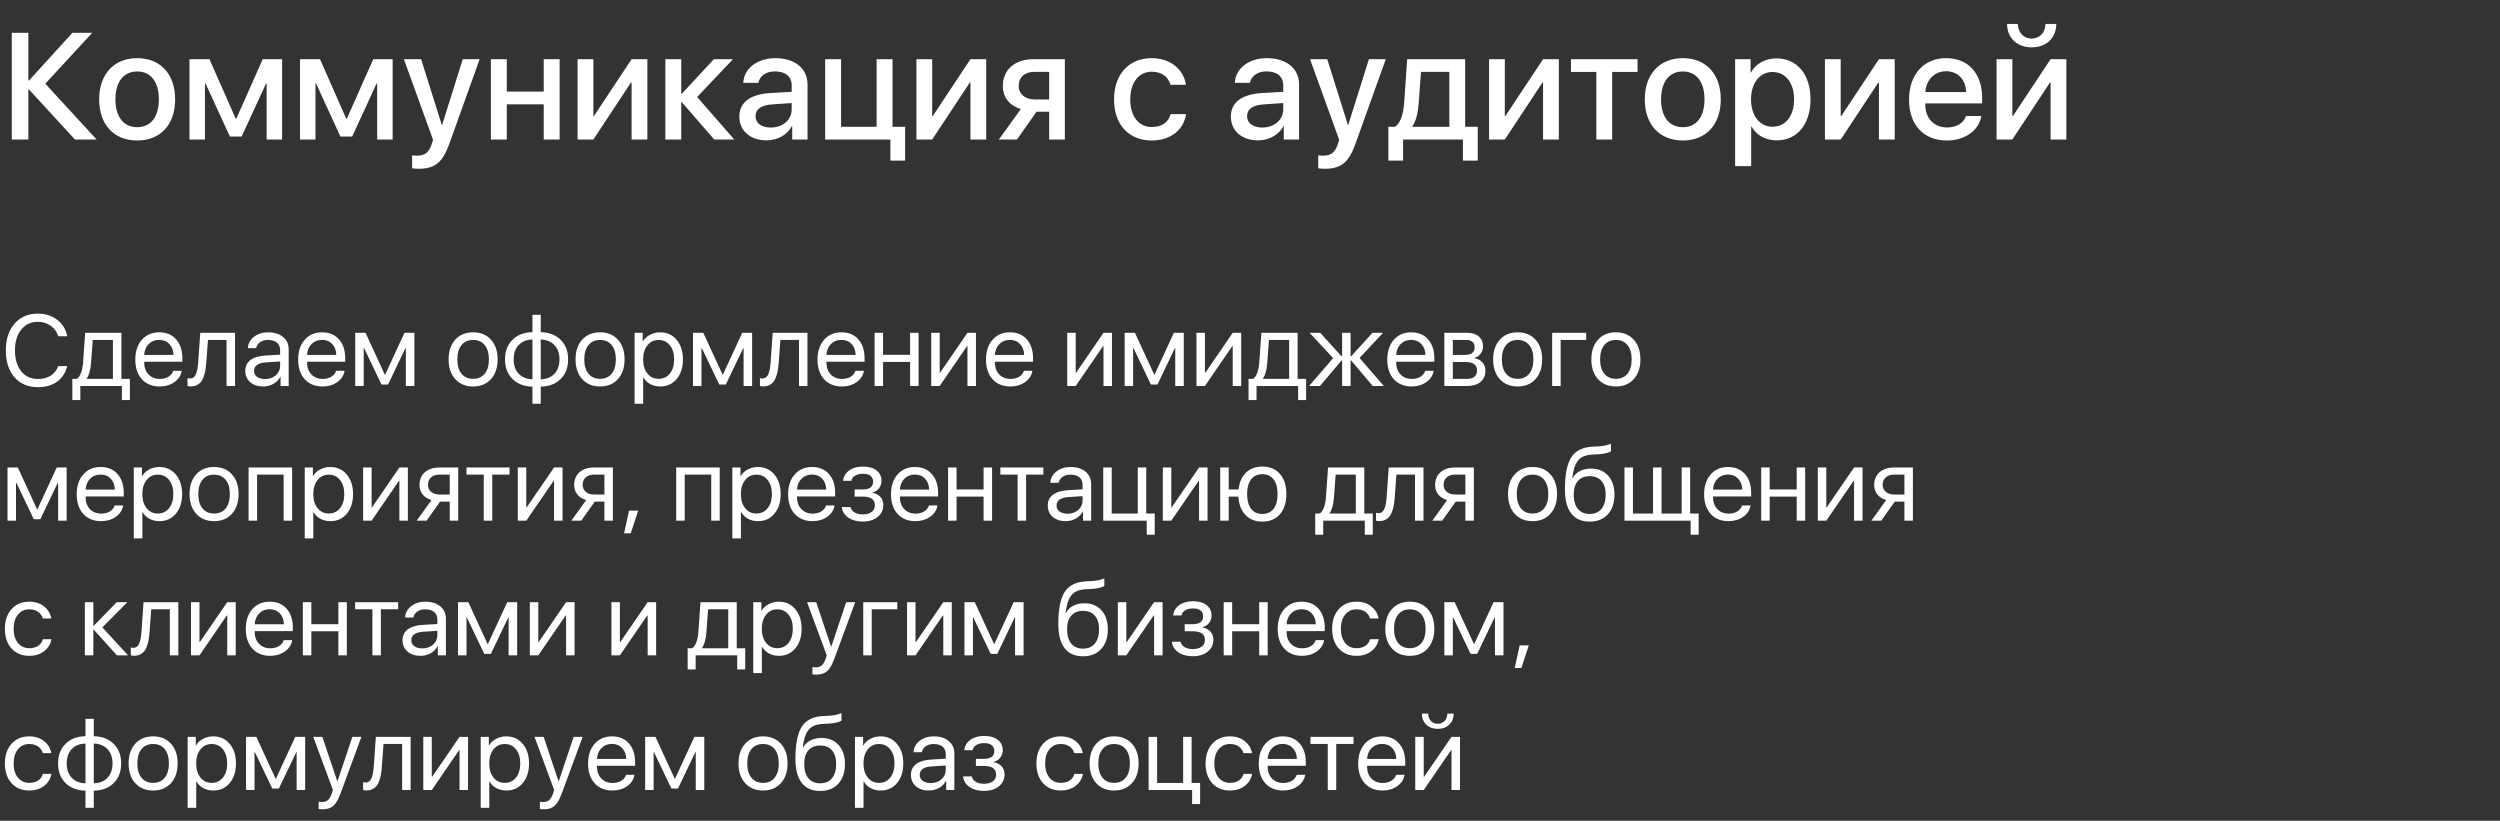
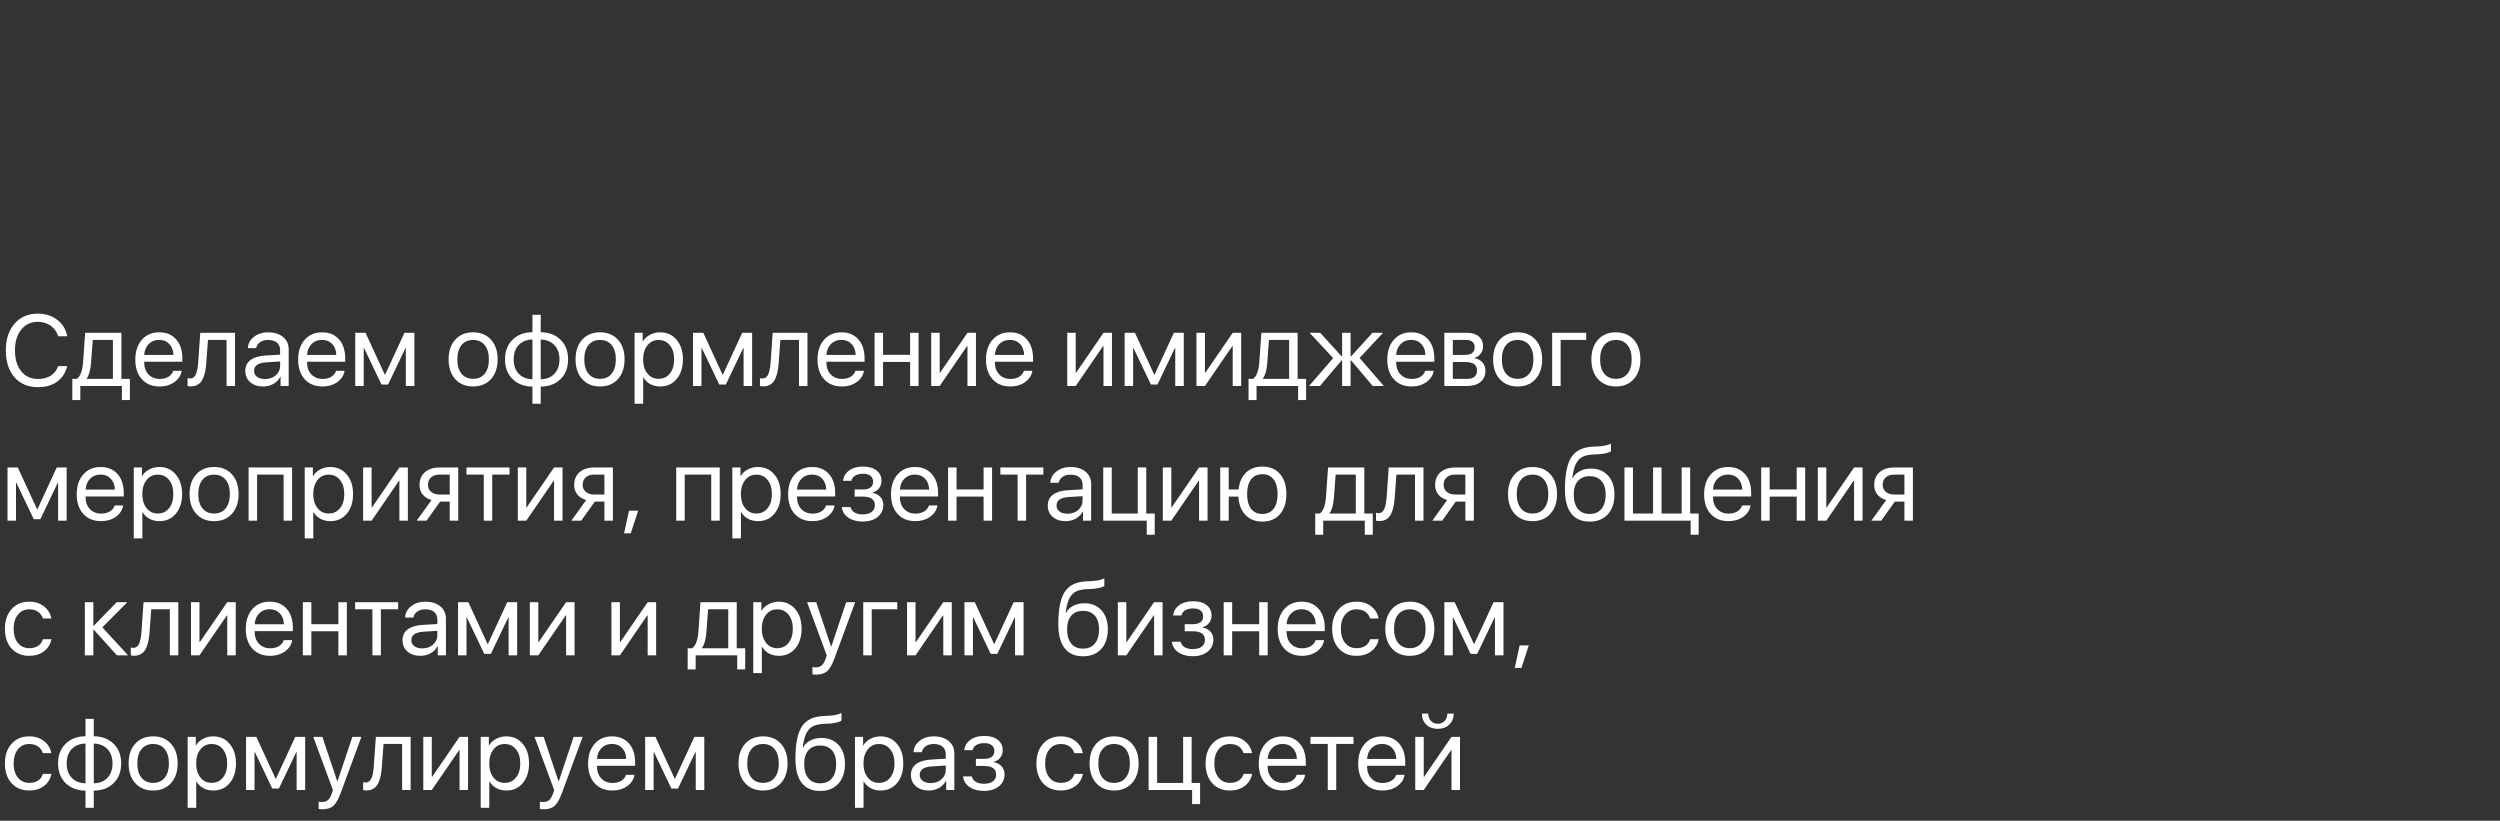
<svg xmlns="http://www.w3.org/2000/svg" width="594" height="195" viewBox="0 0 594 195" fill="none">
  <rect x="0" y="0" width="594" height="195" fill="#333333" stroke="none" />
-   <path d="M10.763 19.882L21.925 7.788H17.214L6.878 19.144H6.737V7.788H2.8V33.153H6.737V21.253H6.878L17.811 33.153H22.962L10.763 19.882ZM32.595 33.382C38.114 33.382 41.612 29.62 41.612 23.608C41.612 17.597 38.097 13.817 32.595 13.817C27.093 13.817 23.56 17.614 23.56 23.608C23.56 29.62 27.075 33.382 32.595 33.382ZM32.595 30.218C29.36 30.218 27.427 27.774 27.427 23.608C27.427 19.46 29.36 16.981 32.595 16.981C35.829 16.981 37.745 19.442 37.745 23.608C37.745 27.774 35.829 30.218 32.595 30.218ZM48.696 33.153V19.847H48.837L54.62 32.433H57.415L63.216 19.847H63.356V33.153H67.03V14.063H62.425L56.149 28.196H56.009L49.769 14.063H45.023V33.153H48.696ZM74.958 33.153V19.847H75.099L80.882 32.433H83.677L89.478 19.847H89.618V33.153H93.292V14.063H88.686L82.411 28.196H82.27L76.03 14.063H71.284V33.153H74.958ZM99.462 40.097C103.364 40.097 105.175 38.62 106.81 34.032L113.964 14.063H109.956L105.052 29.673H104.964L100.06 14.063H95.964L102.89 33.206L102.591 34.19C101.94 36.212 100.938 36.985 99.128 36.985C98.794 36.985 98.196 36.968 97.915 36.898V39.991C98.214 40.044 99.145 40.097 99.462 40.097ZM129.187 33.153H132.966V14.063H129.187V21.763H120.415V14.063H116.636V33.153H120.415V24.786H129.187V33.153ZM140.981 33.153L149.929 19.601H150.069V33.153H153.813V14.063H150.069L141.122 27.564H140.981V14.063H137.237V33.153H140.981ZM165.644 23.046L174.151 14.063H169.616L162.005 22.273H161.864V14.063H158.085V33.153H161.864V24.276H162.005L169.704 33.153H174.468L165.644 23.046ZM183.134 30.306C180.937 30.306 179.513 29.251 179.513 27.616C179.513 25.929 180.866 24.962 183.468 24.804L188.108 24.487V25.981C188.108 28.495 185.964 30.306 183.134 30.306ZM182.114 33.347C184.716 33.347 187.089 32.046 188.144 29.972H188.231V33.153H191.87V20.058C191.87 16.278 188.864 13.817 184.206 13.817C179.917 13.817 176.718 16.314 176.612 19.689H180.181C180.515 18.036 182.026 16.964 184.101 16.964C186.649 16.964 188.108 18.159 188.108 20.339V21.815L182.958 22.114C178.247 22.413 175.663 24.347 175.663 27.686C175.663 31.097 178.3 33.347 182.114 33.347ZM215.056 38.163V30.13H212.067V14.063H208.288V30.13H199.833V14.063H196.054V33.153H211.558V38.163H215.056ZM221.489 33.153L230.437 19.601H230.577V33.153H234.321V14.063H230.577L221.63 27.564H221.489V14.063H217.745V33.153H221.489ZM245.782 23.626C243.515 23.626 242.038 22.308 242.038 20.444C242.038 18.335 243.497 17.069 245.782 17.069H249.28V23.626H245.782ZM249.28 33.153H253.007V14.063H245.606C241.142 14.063 238.276 16.507 238.276 20.48C238.276 23.151 239.894 25.12 242.548 25.911L237.327 33.153H241.634L246.274 26.544H249.28V33.153ZM281.782 20.145C281.272 16.665 278.284 13.817 273.626 13.817C268.229 13.817 264.696 17.667 264.696 23.608C264.696 29.655 268.247 33.382 273.661 33.382C278.091 33.382 281.237 30.886 281.817 27.124H278.144C277.581 29.093 276.017 30.183 273.679 30.183C270.62 30.183 268.546 27.722 268.546 23.608C268.546 19.601 270.585 17.034 273.661 17.034C276.104 17.034 277.634 18.352 278.108 20.145H281.782ZM299.923 30.306C297.726 30.306 296.302 29.251 296.302 27.616C296.302 25.929 297.655 24.962 300.257 24.804L304.897 24.487V25.981C304.897 28.495 302.753 30.306 299.923 30.306ZM298.903 33.347C301.505 33.347 303.878 32.046 304.933 29.972H305.021V33.153H308.659V20.058C308.659 16.278 305.653 13.817 300.995 13.817C296.706 13.817 293.507 16.314 293.401 19.689H296.97C297.304 18.036 298.815 16.964 300.89 16.964C303.438 16.964 304.897 18.159 304.897 20.339V21.815L299.747 22.114C295.036 22.413 292.452 24.347 292.452 27.686C292.452 31.097 295.089 33.347 298.903 33.347ZM314.759 40.097C318.661 40.097 320.472 38.62 322.106 34.032L329.261 14.063H325.253L320.349 29.673H320.261L315.356 14.063H311.261L318.187 33.206L317.888 34.19C317.237 36.212 316.235 36.985 314.425 36.985C314.091 36.985 313.493 36.968 313.212 36.898V39.991C313.511 40.044 314.442 40.097 314.759 40.097ZM344.36 30.13H335.571V29.989C336.468 28.759 336.925 26.773 337.083 24.505L337.628 17.069H344.36V30.13ZM333.374 38.163V33.153H347.595V38.163H351.11V30.13H348.122V14.063H334.341L333.638 24.347C333.462 26.913 332.829 29.251 331.423 30.13H329.876V38.163H333.374ZM357.544 33.153L366.491 19.601H366.632V33.153H370.376V14.063H366.632L357.685 27.564H357.544V14.063H353.8V33.153H357.544ZM389.079 14.063H373.259V17.087H379.288V33.153H383.05V17.087H389.079V14.063ZM399.837 33.382C405.356 33.382 408.854 29.62 408.854 23.608C408.854 17.597 405.339 13.817 399.837 13.817C394.335 13.817 390.802 17.614 390.802 23.608C390.802 29.62 394.317 33.382 399.837 33.382ZM399.837 30.218C396.603 30.218 394.669 27.774 394.669 23.608C394.669 19.46 396.603 16.981 399.837 16.981C403.071 16.981 404.987 19.442 404.987 23.608C404.987 27.774 403.071 30.218 399.837 30.218ZM422.108 13.87C419.454 13.87 417.099 15.171 416.026 17.227H415.938V14.063H412.265V39.481H416.079V30.024H416.149C417.292 32.134 419.454 33.347 422.196 33.347C426.995 33.347 430.177 29.515 430.177 23.608C430.177 17.685 426.978 13.87 422.108 13.87ZM421.142 30.112C418.101 30.112 416.062 27.511 416.044 23.608C416.062 19.724 418.118 17.105 421.142 17.105C424.235 17.105 426.274 19.671 426.274 23.608C426.274 27.564 424.235 30.112 421.142 30.112ZM437.349 33.153L446.296 19.601H446.437V33.153H450.181V14.063H446.437L437.489 27.564H437.349V14.063H433.604V33.153H437.349ZM462.397 16.929C465.175 16.929 467.056 18.898 467.144 21.868H457.458C457.669 18.933 459.655 16.929 462.397 16.929ZM467.126 27.564C466.599 29.233 464.858 30.288 462.644 30.288C459.515 30.288 457.44 28.108 457.44 24.804V24.575H470.958V23.239C470.958 17.456 467.653 13.817 462.415 13.817C457.071 13.817 453.591 17.702 453.591 23.679C453.591 29.655 457.036 33.382 462.573 33.382C466.862 33.382 470.22 30.991 470.765 27.564H467.126ZM476.882 5.679C476.882 9.001 479.237 11.251 482.718 11.251C486.216 11.251 488.571 9.001 488.571 5.679H486.005C485.987 7.665 484.722 9.159 482.718 9.159C480.731 9.159 479.466 7.665 479.448 5.679H476.882ZM478.13 33.153L487.077 19.601H487.218V33.153H490.962V14.063H487.218L478.271 27.564H478.13V14.063H474.386V33.153H478.13Z" fill="white" />
  <path d="M9.005 91.99C6.669 91.99 4.813 91.205 3.438 89.635C2.071 88.057 1.388 85.928 1.388 83.248C1.388 80.592 2.079 78.475 3.462 76.897C4.845 75.311 6.692 74.518 9.005 74.518C10.802 74.518 12.333 75.01 13.599 75.994C14.872 76.971 15.665 78.272 15.977 79.897H13.821C13.517 78.85 12.927 78.018 12.052 77.4C11.177 76.775 10.161 76.463 9.005 76.463C7.356 76.463 6.036 77.08 5.044 78.314C4.052 79.549 3.556 81.193 3.556 83.248C3.556 85.326 4.048 86.978 5.032 88.205C6.017 89.432 7.345 90.045 9.017 90.045C10.212 90.045 11.227 89.779 12.063 89.248C12.899 88.717 13.485 87.967 13.821 86.998H15.977C15.563 88.607 14.755 89.842 13.552 90.701C12.349 91.561 10.833 91.99 9.005 91.99ZM26.829 90.022V80.764H22.036L21.638 86.166C21.505 87.939 21.157 89.193 20.595 89.928V90.022H26.829ZM19.083 95.049H17.185V90.022H18.239C18.677 89.732 19.02 89.24 19.27 88.545C19.52 87.842 19.677 87.033 19.739 86.119L20.231 79.076H28.845V90.022H30.86V95.049H28.962V91.709H19.083V95.049ZM37.81 80.752C36.817 80.752 35.993 81.08 35.337 81.736C34.688 82.393 34.329 83.256 34.259 84.326H41.208C41.185 83.256 40.86 82.393 40.235 81.736C39.618 81.08 38.81 80.752 37.81 80.752ZM41.161 88.1H43.177C43.005 89.186 42.427 90.08 41.442 90.783C40.458 91.478 39.29 91.826 37.938 91.826C36.165 91.826 34.755 91.252 33.708 90.103C32.669 88.955 32.149 87.4 32.149 85.439C32.149 83.478 32.669 81.908 33.708 80.728C34.747 79.549 36.126 78.959 37.845 78.959C39.532 78.959 40.868 79.518 41.852 80.635C42.837 81.744 43.329 83.252 43.329 85.158V85.955H34.259V86.072C34.259 87.275 34.599 88.236 35.278 88.955C35.958 89.674 36.86 90.033 37.985 90.033C38.774 90.033 39.454 89.861 40.024 89.518C40.602 89.166 40.981 88.693 41.161 88.1ZM49.013 86.166C48.958 86.893 48.88 87.533 48.778 88.088C48.677 88.643 48.532 89.162 48.345 89.647C48.165 90.131 47.938 90.529 47.665 90.842C47.399 91.147 47.067 91.385 46.669 91.557C46.27 91.728 45.813 91.814 45.298 91.814C45.009 91.814 44.763 91.772 44.56 91.686V89.834C44.747 89.897 44.958 89.928 45.192 89.928C45.786 89.928 46.227 89.607 46.517 88.967C46.813 88.318 47.005 87.369 47.091 86.119L47.583 79.076H55.845V91.709H53.829V80.764H49.411L49.013 86.166ZM62.981 90.057C64.013 90.057 64.864 89.76 65.536 89.166C66.216 88.564 66.556 87.811 66.556 86.904V85.885L63.251 86.096C61.329 86.213 60.368 86.889 60.368 88.123C60.368 88.709 60.602 89.178 61.071 89.529C61.548 89.881 62.185 90.057 62.981 90.057ZM62.548 91.826C61.267 91.826 60.235 91.486 59.454 90.807C58.673 90.127 58.282 89.228 58.282 88.111C58.282 87.025 58.688 86.174 59.501 85.557C60.313 84.932 61.485 84.572 63.017 84.478L66.556 84.268V83.213C66.556 82.432 66.306 81.83 65.806 81.408C65.306 80.986 64.591 80.775 63.661 80.775C62.927 80.775 62.306 80.951 61.798 81.303C61.298 81.654 60.985 82.127 60.86 82.721H58.903C58.935 81.658 59.407 80.768 60.321 80.049C61.235 79.322 62.356 78.959 63.685 78.959C65.177 78.959 66.368 79.33 67.259 80.072C68.149 80.807 68.595 81.795 68.595 83.037V91.709H66.661V89.518H66.614C66.255 90.221 65.708 90.783 64.974 91.205C64.239 91.619 63.431 91.826 62.548 91.826ZM76.505 80.752C75.513 80.752 74.689 81.08 74.032 81.736C73.384 82.393 73.024 83.256 72.954 84.326H79.903C79.88 83.256 79.556 82.393 78.931 81.736C78.314 81.08 77.505 80.752 76.505 80.752ZM79.856 88.1H81.872C81.7 89.186 81.122 90.08 80.138 90.783C79.153 91.478 77.985 91.826 76.634 91.826C74.86 91.826 73.45 91.252 72.403 90.103C71.364 88.955 70.845 87.4 70.845 85.439C70.845 83.478 71.364 81.908 72.403 80.728C73.442 79.549 74.821 78.959 76.54 78.959C78.228 78.959 79.564 79.518 80.548 80.635C81.532 81.744 82.024 83.252 82.024 85.158V85.955H72.954V86.072C72.954 87.275 73.294 88.236 73.974 88.955C74.653 89.674 75.556 90.033 76.681 90.033C77.47 90.033 78.149 89.861 78.72 89.518C79.298 89.166 79.677 88.693 79.856 88.1ZM86.419 91.709H84.403V79.076H86.853L91.423 89.002H91.517L96.099 79.076H98.454V91.709H96.427V82.721H96.333L92.208 91.357H90.638L86.513 82.721H86.419V91.709ZM116.653 90.08C115.599 91.244 114.185 91.826 112.411 91.826C110.638 91.826 109.224 91.244 108.169 90.08C107.114 88.916 106.587 87.353 106.587 85.393C106.587 83.432 107.114 81.869 108.169 80.705C109.224 79.541 110.638 78.959 112.411 78.959C114.185 78.959 115.599 79.541 116.653 80.705C117.708 81.869 118.235 83.432 118.235 85.393C118.235 87.353 117.708 88.916 116.653 90.08ZM112.411 90.01C113.591 90.01 114.509 89.603 115.165 88.791C115.829 87.971 116.161 86.838 116.161 85.393C116.161 83.939 115.829 82.807 115.165 81.994C114.509 81.182 113.591 80.775 112.411 80.775C111.231 80.775 110.31 81.186 109.646 82.006C108.989 82.818 108.661 83.947 108.661 85.393C108.661 86.838 108.993 87.971 109.657 88.791C110.321 89.603 111.239 90.01 112.411 90.01ZM126.509 90.115V80.67C125.134 80.701 124.044 81.139 123.239 81.982C122.442 82.818 122.044 83.955 122.044 85.393C122.044 86.822 122.442 87.959 123.239 88.803C124.044 89.639 125.134 90.076 126.509 90.115ZM132.931 85.393C132.931 83.963 132.528 82.83 131.724 81.994C130.927 81.15 129.845 80.709 128.478 80.67V90.115C129.845 90.084 130.927 89.65 131.724 88.814C132.528 87.971 132.931 86.83 132.931 85.393ZM126.509 91.861C124.54 91.822 122.962 91.221 121.774 90.057C120.587 88.885 119.993 87.33 119.993 85.393C119.993 83.447 120.587 81.893 121.774 80.728C122.962 79.557 124.54 78.955 126.509 78.924V74.799H128.478V78.924C130.438 78.963 132.013 79.568 133.2 80.74C134.388 81.904 134.981 83.455 134.981 85.393C134.981 87.338 134.388 88.897 133.2 90.068C132.013 91.232 130.438 91.83 128.478 91.861V95.928H126.509V91.861ZM146.817 90.08C145.763 91.244 144.349 91.826 142.575 91.826C140.802 91.826 139.388 91.244 138.333 90.08C137.278 88.916 136.751 87.353 136.751 85.393C136.751 83.432 137.278 81.869 138.333 80.705C139.388 79.541 140.802 78.959 142.575 78.959C144.349 78.959 145.763 79.541 146.817 80.705C147.872 81.869 148.399 83.432 148.399 85.393C148.399 87.353 147.872 88.916 146.817 90.08ZM142.575 90.01C143.755 90.01 144.673 89.603 145.329 88.791C145.993 87.971 146.325 86.838 146.325 85.393C146.325 83.939 145.993 82.807 145.329 81.994C144.673 81.182 143.755 80.775 142.575 80.775C141.396 80.775 140.474 81.186 139.81 82.006C139.153 82.818 138.825 83.947 138.825 85.393C138.825 86.838 139.157 87.971 139.821 88.791C140.485 89.603 141.403 90.01 142.575 90.01ZM156.849 78.959C158.466 78.959 159.771 79.553 160.763 80.74C161.763 81.92 162.263 83.471 162.263 85.393C162.263 87.314 161.767 88.869 160.774 90.057C159.782 91.236 158.489 91.826 156.896 91.826C156.005 91.826 155.208 91.639 154.505 91.264C153.81 90.889 153.263 90.353 152.864 89.658H152.817V95.928H150.778V79.076H152.712V81.127H152.759C153.126 80.471 153.681 79.947 154.423 79.557C155.165 79.158 155.974 78.959 156.849 78.959ZM156.474 90.01C157.591 90.01 158.485 89.592 159.157 88.756C159.837 87.912 160.177 86.791 160.177 85.393C160.177 84.002 159.837 82.885 159.157 82.041C158.485 81.197 157.591 80.775 156.474 80.775C155.388 80.775 154.505 81.201 153.825 82.053C153.146 82.904 152.806 84.018 152.806 85.393C152.806 86.768 153.142 87.881 153.813 88.732C154.493 89.584 155.38 90.01 156.474 90.01ZM166.669 91.709H164.653V79.076H167.103L171.673 89.002H171.767L176.349 79.076H178.704V91.709H176.677V82.721H176.583L172.458 91.357H170.888L166.763 82.721H166.669V91.709ZM185.021 86.166C184.966 86.893 184.888 87.533 184.786 88.088C184.685 88.643 184.54 89.162 184.353 89.647C184.173 90.131 183.946 90.529 183.673 90.842C183.407 91.147 183.075 91.385 182.677 91.557C182.278 91.728 181.821 91.814 181.306 91.814C181.017 91.814 180.771 91.772 180.567 91.686V89.834C180.755 89.897 180.966 89.928 181.2 89.928C181.794 89.928 182.235 89.607 182.524 88.967C182.821 88.318 183.013 87.369 183.099 86.119L183.591 79.076H191.853V91.709H189.837V80.764H185.419L185.021 86.166ZM199.903 80.752C198.911 80.752 198.087 81.08 197.431 81.736C196.782 82.393 196.423 83.256 196.353 84.326H203.302C203.278 83.256 202.954 82.393 202.329 81.736C201.712 81.08 200.903 80.752 199.903 80.752ZM203.255 88.1H205.271C205.099 89.186 204.521 90.08 203.536 90.783C202.552 91.478 201.384 91.826 200.032 91.826C198.259 91.826 196.849 91.252 195.802 90.103C194.763 88.955 194.243 87.4 194.243 85.439C194.243 83.478 194.763 81.908 195.802 80.728C196.841 79.549 198.22 78.959 199.938 78.959C201.626 78.959 202.962 79.518 203.946 80.635C204.931 81.744 205.423 83.252 205.423 85.158V85.955H196.353V86.072C196.353 87.275 196.692 88.236 197.372 88.955C198.052 89.674 198.954 90.033 200.079 90.033C200.868 90.033 201.548 89.861 202.118 89.518C202.696 89.166 203.075 88.693 203.255 88.1ZM216.239 91.709V85.99H209.817V91.709H207.802V79.076H209.817V84.303H216.239V79.076H218.255V91.709H216.239ZM223.271 91.709H221.255V79.076H223.271V88.557H223.364L229.868 79.076H231.884V91.709H229.868V82.228H229.774L223.271 91.709ZM239.935 80.752C238.942 80.752 238.118 81.08 237.462 81.736C236.813 82.393 236.454 83.256 236.384 84.326H243.333C243.31 83.256 242.985 82.393 242.36 81.736C241.743 81.08 240.935 80.752 239.935 80.752ZM243.286 88.1H245.302C245.13 89.186 244.552 90.08 243.567 90.783C242.583 91.478 241.415 91.826 240.063 91.826C238.29 91.826 236.88 91.252 235.833 90.103C234.794 88.955 234.274 87.4 234.274 85.439C234.274 83.478 234.794 81.908 235.833 80.728C236.872 79.549 238.251 78.959 239.97 78.959C241.657 78.959 242.993 79.518 243.978 80.635C244.962 81.744 245.454 83.252 245.454 85.158V85.955H236.384V86.072C236.384 87.275 236.724 88.236 237.403 88.955C238.083 89.674 238.985 90.033 240.11 90.033C240.899 90.033 241.579 89.861 242.149 89.518C242.728 89.166 243.106 88.693 243.286 88.1ZM255.591 91.709H253.575V79.076H255.591V88.557H255.685L262.188 79.076H264.204V91.709H262.188V82.228H262.095L255.591 91.709ZM269.231 91.709H267.216V79.076H269.665L274.235 89.002H274.329L278.911 79.076H281.267V91.709H279.239V82.721H279.146L275.021 91.357H273.45L269.325 82.721H269.231V91.709ZM286.294 91.709H284.278V79.076H286.294V88.557H286.388L292.892 79.076H294.907V91.709H292.892V82.228H292.798L286.294 91.709ZM306.298 90.022V80.764H301.505L301.106 86.166C300.974 87.939 300.626 89.193 300.063 89.928V90.022H306.298ZM298.552 95.049H296.653V90.022H297.708C298.146 89.732 298.489 89.24 298.739 88.545C298.989 87.842 299.146 87.033 299.208 86.119L299.7 79.076H308.313V90.022H310.329V95.049H308.431V91.709H298.552V95.049ZM323.032 85.053L328.798 91.709H326.161L320.993 85.603H320.899V91.709H318.884V85.603H318.79L313.622 91.709H311.032L316.763 85.088L311.161 79.076H313.681L318.79 84.689H318.884V79.076H320.899V84.689H320.993L326.103 79.076H328.61L323.032 85.053ZM335.278 80.752C334.286 80.752 333.462 81.08 332.806 81.736C332.157 82.393 331.798 83.256 331.728 84.326H338.677C338.653 83.256 338.329 82.393 337.704 81.736C337.087 81.08 336.278 80.752 335.278 80.752ZM338.63 88.1H340.646C340.474 89.186 339.896 90.08 338.911 90.783C337.927 91.478 336.759 91.826 335.407 91.826C333.634 91.826 332.224 91.252 331.177 90.103C330.138 88.955 329.618 87.4 329.618 85.439C329.618 83.478 330.138 81.908 331.177 80.728C332.216 79.549 333.595 78.959 335.313 78.959C337.001 78.959 338.337 79.518 339.321 80.635C340.306 81.744 340.798 83.252 340.798 85.158V85.955H331.728V86.072C331.728 87.275 332.067 88.236 332.747 88.955C333.427 89.674 334.329 90.033 335.454 90.033C336.243 90.033 336.923 89.861 337.493 89.518C338.071 89.166 338.45 88.693 338.63 88.1ZM348.333 80.764H345.192V84.326H348.005C349.591 84.326 350.384 83.725 350.384 82.522C350.384 81.951 350.208 81.518 349.856 81.221C349.505 80.916 348.997 80.764 348.333 80.764ZM348.181 86.014H345.192V90.022H348.567C349.333 90.022 349.919 89.853 350.325 89.518C350.731 89.174 350.935 88.682 350.935 88.041C350.935 87.353 350.708 86.846 350.255 86.518C349.802 86.182 349.11 86.014 348.181 86.014ZM343.177 91.709V79.076H348.591C349.763 79.076 350.685 79.365 351.356 79.943C352.036 80.522 352.376 81.311 352.376 82.311C352.376 82.951 352.177 83.533 351.778 84.057C351.38 84.58 350.892 84.904 350.313 85.029V85.123C351.103 85.232 351.735 85.557 352.212 86.096C352.696 86.635 352.938 87.295 352.938 88.076C352.938 89.193 352.552 90.08 351.778 90.736C351.005 91.385 349.95 91.709 348.614 91.709H343.177ZM364.833 90.08C363.778 91.244 362.364 91.826 360.591 91.826C358.817 91.826 357.403 91.244 356.349 90.08C355.294 88.916 354.767 87.353 354.767 85.393C354.767 83.432 355.294 81.869 356.349 80.705C357.403 79.541 358.817 78.959 360.591 78.959C362.364 78.959 363.778 79.541 364.833 80.705C365.888 81.869 366.415 83.432 366.415 85.393C366.415 87.353 365.888 88.916 364.833 90.08ZM360.591 90.01C361.771 90.01 362.688 89.603 363.345 88.791C364.009 87.971 364.341 86.838 364.341 85.393C364.341 83.939 364.009 82.807 363.345 81.994C362.688 81.182 361.771 80.775 360.591 80.775C359.411 80.775 358.489 81.186 357.825 82.006C357.169 82.818 356.841 83.947 356.841 85.393C356.841 86.838 357.173 87.971 357.837 88.791C358.501 89.603 359.419 90.01 360.591 90.01ZM376.88 80.764H370.81V91.709H368.794V79.076H376.88V80.764ZM388.177 90.08C387.122 91.244 385.708 91.826 383.935 91.826C382.161 91.826 380.747 91.244 379.692 90.08C378.638 88.916 378.11 87.353 378.11 85.393C378.11 83.432 378.638 81.869 379.692 80.705C380.747 79.541 382.161 78.959 383.935 78.959C385.708 78.959 387.122 79.541 388.177 80.705C389.231 81.869 389.759 83.432 389.759 85.393C389.759 87.353 389.231 88.916 388.177 90.08ZM383.935 90.01C385.114 90.01 386.032 89.603 386.688 88.791C387.353 87.971 387.685 86.838 387.685 85.393C387.685 83.939 387.353 82.807 386.688 81.994C386.032 81.182 385.114 80.775 383.935 80.775C382.755 80.775 381.833 81.186 381.169 82.006C380.513 82.818 380.185 83.947 380.185 85.393C380.185 86.838 380.517 87.971 381.181 88.791C381.845 89.603 382.763 90.01 383.935 90.01ZM3.802 123.709H1.786V111.076H4.235L8.806 121.002H8.899L13.481 111.076H15.837V123.709H13.81V114.721H13.716L9.591 123.357H8.021L3.896 114.721H3.802V123.709ZM23.888 112.752C22.895 112.752 22.071 113.08 21.415 113.736C20.767 114.393 20.407 115.256 20.337 116.326H27.286C27.263 115.256 26.939 114.393 26.314 113.736C25.696 113.08 24.888 112.752 23.888 112.752ZM27.239 120.1H29.255C29.083 121.186 28.505 122.08 27.52 122.783C26.536 123.479 25.368 123.826 24.017 123.826C22.243 123.826 20.833 123.252 19.786 122.104C18.747 120.955 18.227 119.4 18.227 117.439C18.227 115.479 18.747 113.908 19.786 112.729C20.825 111.549 22.204 110.959 23.923 110.959C25.61 110.959 26.946 111.518 27.931 112.635C28.915 113.744 29.407 115.252 29.407 117.158V117.955H20.337V118.072C20.337 119.275 20.677 120.236 21.356 120.955C22.036 121.674 22.939 122.033 24.064 122.033C24.852 122.033 25.532 121.861 26.102 121.518C26.681 121.166 27.06 120.693 27.239 120.1ZM37.856 110.959C39.474 110.959 40.778 111.553 41.77 112.74C42.77 113.92 43.27 115.471 43.27 117.393C43.27 119.314 42.774 120.869 41.782 122.057C40.79 123.236 39.497 123.826 37.903 123.826C37.013 123.826 36.216 123.639 35.513 123.264C34.817 122.889 34.27 122.354 33.872 121.658H33.825V127.928H31.786V111.076H33.72V113.127H33.767C34.134 112.471 34.688 111.947 35.431 111.557C36.173 111.158 36.981 110.959 37.856 110.959ZM37.481 122.01C38.599 122.01 39.493 121.592 40.165 120.756C40.845 119.912 41.185 118.791 41.185 117.393C41.185 116.002 40.845 114.885 40.165 114.041C39.493 113.197 38.599 112.775 37.481 112.775C36.395 112.775 35.513 113.201 34.833 114.053C34.153 114.904 33.813 116.018 33.813 117.393C33.813 118.768 34.149 119.881 34.821 120.732C35.501 121.584 36.388 122.01 37.481 122.01ZM55.106 122.08C54.052 123.244 52.638 123.826 50.864 123.826C49.091 123.826 47.677 123.244 46.622 122.08C45.567 120.916 45.04 119.354 45.04 117.393C45.04 115.432 45.567 113.869 46.622 112.705C47.677 111.541 49.091 110.959 50.864 110.959C52.638 110.959 54.052 111.541 55.106 112.705C56.161 113.869 56.688 115.432 56.688 117.393C56.688 119.354 56.161 120.916 55.106 122.08ZM50.864 122.01C52.044 122.01 52.962 121.604 53.618 120.791C54.282 119.971 54.614 118.838 54.614 117.393C54.614 115.939 54.282 114.807 53.618 113.994C52.962 113.182 52.044 112.775 50.864 112.775C49.685 112.775 48.763 113.186 48.099 114.006C47.442 114.818 47.114 115.947 47.114 117.393C47.114 118.838 47.446 119.971 48.11 120.791C48.774 121.604 49.692 122.01 50.864 122.01ZM67.388 123.709V112.764H61.083V123.709H59.067V111.076H69.403V123.709H67.388ZM78.474 110.959C80.091 110.959 81.395 111.553 82.388 112.74C83.388 113.92 83.888 115.471 83.888 117.393C83.888 119.314 83.392 120.869 82.399 122.057C81.407 123.236 80.114 123.826 78.52 123.826C77.63 123.826 76.833 123.639 76.13 123.264C75.435 122.889 74.888 122.354 74.489 121.658H74.442V127.928H72.403V111.076H74.337V113.127H74.384C74.751 112.471 75.306 111.947 76.048 111.557C76.79 111.158 77.599 110.959 78.474 110.959ZM78.099 122.01C79.216 122.01 80.11 121.592 80.782 120.756C81.462 119.912 81.802 118.791 81.802 117.393C81.802 116.002 81.462 114.885 80.782 114.041C80.11 113.197 79.216 112.775 78.099 112.775C77.013 112.775 76.13 113.201 75.45 114.053C74.77 114.904 74.431 116.018 74.431 117.393C74.431 118.768 74.767 119.881 75.439 120.732C76.118 121.584 77.005 122.01 78.099 122.01ZM88.294 123.709H86.278V111.076H88.294V120.557H88.388L94.892 111.076H96.907V123.709H94.892V114.229H94.798L88.294 123.709ZM104.419 117.498H106.856V112.764H104.419C103.583 112.764 102.919 112.982 102.427 113.42C101.935 113.85 101.688 114.447 101.688 115.213C101.688 115.885 101.938 116.436 102.438 116.865C102.938 117.287 103.599 117.498 104.419 117.498ZM106.856 123.709V119.186H104.571L101.349 123.709H99.005L102.532 118.811C101.642 118.561 100.942 118.123 100.435 117.498C99.927 116.873 99.673 116.127 99.673 115.26C99.673 113.963 100.099 112.943 100.95 112.201C101.81 111.451 102.966 111.076 104.419 111.076H108.872V123.709H106.856ZM121.06 111.076V112.764H116.958V123.709H114.942V112.764H110.841V111.076H121.06ZM125.044 123.709H123.028V111.076H125.044V120.557H125.138L131.642 111.076H133.657V123.709H131.642V114.229H131.548L125.044 123.709ZM141.169 117.498H143.606V112.764H141.169C140.333 112.764 139.669 112.982 139.177 113.42C138.685 113.85 138.438 114.447 138.438 115.213C138.438 115.885 138.688 116.436 139.188 116.865C139.688 117.287 140.349 117.498 141.169 117.498ZM143.606 123.709V119.186H141.321L138.099 123.709H135.755L139.282 118.811C138.392 118.561 137.692 118.123 137.185 117.498C136.677 116.873 136.423 116.127 136.423 115.26C136.423 113.963 136.849 112.943 137.7 112.201C138.56 111.451 139.716 111.076 141.169 111.076H145.622V123.709H143.606ZM149.864 126.721H148.282L149.454 121.342H151.622L149.864 126.721ZM168.989 123.709V112.764H162.685V123.709H160.669V111.076H171.005V123.709H168.989ZM180.075 110.959C181.692 110.959 182.997 111.553 183.989 112.74C184.989 113.92 185.489 115.471 185.489 117.393C185.489 119.314 184.993 120.869 184.001 122.057C183.009 123.236 181.716 123.826 180.122 123.826C179.231 123.826 178.435 123.639 177.731 123.264C177.036 122.889 176.489 122.354 176.091 121.658H176.044V127.928H174.005V111.076H175.938V113.127H175.985C176.353 112.471 176.907 111.947 177.649 111.557C178.392 111.158 179.2 110.959 180.075 110.959ZM179.7 122.01C180.817 122.01 181.712 121.592 182.384 120.756C183.063 119.912 183.403 118.791 183.403 117.393C183.403 116.002 183.063 114.885 182.384 114.041C181.712 113.197 180.817 112.775 179.7 112.775C178.614 112.775 177.731 113.201 177.052 114.053C176.372 114.904 176.032 116.018 176.032 117.393C176.032 118.768 176.368 119.881 177.04 120.732C177.72 121.584 178.606 122.01 179.7 122.01ZM192.919 112.752C191.927 112.752 191.103 113.08 190.446 113.736C189.798 114.393 189.438 115.256 189.368 116.326H196.317C196.294 115.256 195.97 114.393 195.345 113.736C194.728 113.08 193.919 112.752 192.919 112.752ZM196.271 120.1H198.286C198.114 121.186 197.536 122.08 196.552 122.783C195.567 123.479 194.399 123.826 193.048 123.826C191.274 123.826 189.864 123.252 188.817 122.104C187.778 120.955 187.259 119.4 187.259 117.439C187.259 115.479 187.778 113.908 188.817 112.729C189.856 111.549 191.235 110.959 192.954 110.959C194.642 110.959 195.978 111.518 196.962 112.635C197.946 113.744 198.438 115.252 198.438 117.158V117.955H189.368V118.072C189.368 119.275 189.708 120.236 190.388 120.955C191.067 121.674 191.97 122.033 193.095 122.033C193.884 122.033 194.563 121.861 195.134 121.518C195.712 121.166 196.091 120.693 196.271 120.1ZM204.978 123.92C203.603 123.92 202.458 123.607 201.544 122.982C200.638 122.357 200.13 121.521 200.021 120.475H202.095C202.22 121.029 202.532 121.459 203.032 121.764C203.54 122.068 204.188 122.221 204.978 122.221C205.892 122.221 206.603 122.025 207.11 121.635C207.618 121.244 207.872 120.729 207.872 120.088C207.872 119.369 207.634 118.842 207.157 118.506C206.681 118.162 205.954 117.99 204.978 117.99H203.067V116.303H204.978C206.626 116.303 207.45 115.674 207.45 114.416C207.45 113.854 207.247 113.404 206.841 113.068C206.435 112.732 205.833 112.564 205.036 112.564C204.278 112.564 203.653 112.717 203.161 113.021C202.669 113.326 202.38 113.732 202.294 114.24H200.302C200.435 113.201 200.927 112.377 201.778 111.768C202.63 111.158 203.716 110.854 205.036 110.854C206.435 110.854 207.517 111.166 208.282 111.791C209.056 112.408 209.442 113.232 209.442 114.264C209.442 114.92 209.247 115.502 208.856 116.01C208.474 116.518 207.966 116.846 207.333 116.994V117.088C208.161 117.268 208.79 117.611 209.22 118.119C209.657 118.619 209.876 119.24 209.876 119.982C209.876 121.154 209.427 122.104 208.528 122.83C207.63 123.557 206.446 123.92 204.978 123.92ZM217.364 112.752C216.372 112.752 215.548 113.08 214.892 113.736C214.243 114.393 213.884 115.256 213.813 116.326H220.763C220.739 115.256 220.415 114.393 219.79 113.736C219.173 113.08 218.364 112.752 217.364 112.752ZM220.716 120.1H222.731C222.56 121.186 221.981 122.08 220.997 122.783C220.013 123.479 218.845 123.826 217.493 123.826C215.72 123.826 214.31 123.252 213.263 122.104C212.224 120.955 211.704 119.4 211.704 117.439C211.704 115.479 212.224 113.908 213.263 112.729C214.302 111.549 215.681 110.959 217.399 110.959C219.087 110.959 220.423 111.518 221.407 112.635C222.392 113.744 222.884 115.252 222.884 117.158V117.955H213.813V118.072C213.813 119.275 214.153 120.236 214.833 120.955C215.513 121.674 216.415 122.033 217.54 122.033C218.329 122.033 219.009 121.861 219.579 121.518C220.157 121.166 220.536 120.693 220.716 120.1ZM233.7 123.709V117.99H227.278V123.709H225.263V111.076H227.278V116.303H233.7V111.076H235.716V123.709H233.7ZM247.903 111.076V112.764H243.802V123.709H241.786V112.764H237.685V111.076H247.903ZM253.646 122.057C254.677 122.057 255.528 121.76 256.2 121.166C256.88 120.564 257.22 119.811 257.22 118.904V117.885L253.915 118.096C251.993 118.213 251.032 118.889 251.032 120.123C251.032 120.709 251.267 121.178 251.735 121.529C252.212 121.881 252.849 122.057 253.646 122.057ZM253.212 123.826C251.931 123.826 250.899 123.486 250.118 122.807C249.337 122.127 248.946 121.229 248.946 120.111C248.946 119.025 249.353 118.174 250.165 117.557C250.978 116.932 252.149 116.572 253.681 116.479L257.22 116.268V115.213C257.22 114.432 256.97 113.83 256.47 113.408C255.97 112.986 255.255 112.775 254.325 112.775C253.591 112.775 252.97 112.951 252.462 113.303C251.962 113.654 251.649 114.127 251.524 114.721H249.567C249.599 113.658 250.071 112.768 250.985 112.049C251.899 111.322 253.021 110.959 254.349 110.959C255.841 110.959 257.032 111.33 257.923 112.072C258.813 112.807 259.259 113.795 259.259 115.037V123.709H257.325V121.518H257.278C256.919 122.221 256.372 122.783 255.638 123.205C254.903 123.619 254.095 123.826 253.212 123.826ZM274.364 127.049H272.466V123.709H262.13V111.076H264.146V122.021H270.333V111.076H272.349V122.021H274.364V127.049ZM278.302 123.709H276.286V111.076H278.302V120.557H278.396L284.899 111.076H286.915V123.709H284.899V114.229H284.806L278.302 123.709ZM299.935 123.932C298.263 123.932 296.923 123.404 295.915 122.35C294.907 121.295 294.349 119.842 294.239 117.99H291.942V123.709H289.927V111.076H291.942V116.303H294.286C294.466 114.592 295.052 113.256 296.044 112.295C297.044 111.334 298.341 110.854 299.935 110.854C301.7 110.854 303.091 111.436 304.106 112.6C305.13 113.764 305.642 115.361 305.642 117.393C305.642 119.416 305.13 121.014 304.106 122.186C303.091 123.35 301.7 123.932 299.935 123.932ZM297.251 120.885C297.884 121.705 298.778 122.115 299.935 122.115C301.091 122.115 301.981 121.705 302.606 120.885C303.239 120.057 303.556 118.893 303.556 117.393C303.556 115.893 303.239 114.732 302.606 113.912C301.981 113.084 301.091 112.67 299.935 112.67C298.778 112.67 297.884 113.084 297.251 113.912C296.626 114.732 296.313 115.893 296.313 117.393C296.313 118.893 296.626 120.057 297.251 120.885ZM322.142 122.021V112.764H317.349L316.95 118.166C316.817 119.939 316.47 121.193 315.907 121.928V122.021H322.142ZM314.396 127.049H312.497V122.021H313.552C313.989 121.732 314.333 121.24 314.583 120.545C314.833 119.842 314.989 119.033 315.052 118.119L315.544 111.076H324.157V122.021H326.173V127.049H324.274V123.709H314.396V127.049ZM331.388 118.166C331.333 118.893 331.255 119.533 331.153 120.088C331.052 120.643 330.907 121.162 330.72 121.646C330.54 122.131 330.313 122.529 330.04 122.842C329.774 123.146 329.442 123.385 329.044 123.557C328.646 123.729 328.188 123.814 327.673 123.814C327.384 123.814 327.138 123.771 326.935 123.686V121.834C327.122 121.896 327.333 121.928 327.567 121.928C328.161 121.928 328.603 121.607 328.892 120.967C329.188 120.318 329.38 119.369 329.466 118.119L329.958 111.076H338.22V123.709H336.204V112.764H331.786L331.388 118.166ZM345.731 117.498H348.169V112.764H345.731C344.896 112.764 344.231 112.982 343.739 113.42C343.247 113.85 343.001 114.447 343.001 115.213C343.001 115.885 343.251 116.436 343.751 116.865C344.251 117.287 344.911 117.498 345.731 117.498ZM348.169 123.709V119.186H345.884L342.661 123.709H340.317L343.845 118.811C342.954 118.561 342.255 118.123 341.747 117.498C341.239 116.873 340.985 116.127 340.985 115.26C340.985 113.963 341.411 112.943 342.263 112.201C343.122 111.451 344.278 111.076 345.731 111.076H350.185V123.709H348.169ZM368.372 122.08C367.317 123.244 365.903 123.826 364.13 123.826C362.356 123.826 360.942 123.244 359.888 122.08C358.833 120.916 358.306 119.354 358.306 117.393C358.306 115.432 358.833 113.869 359.888 112.705C360.942 111.541 362.356 110.959 364.13 110.959C365.903 110.959 367.317 111.541 368.372 112.705C369.427 113.869 369.954 115.432 369.954 117.393C369.954 119.354 369.427 120.916 368.372 122.08ZM364.13 122.01C365.31 122.01 366.228 121.604 366.884 120.791C367.548 119.971 367.88 118.838 367.88 117.393C367.88 115.939 367.548 114.807 366.884 113.994C366.228 113.182 365.31 112.775 364.13 112.775C362.95 112.775 362.028 113.186 361.364 114.006C360.708 114.818 360.38 115.947 360.38 117.393C360.38 118.838 360.712 119.971 361.376 120.791C362.04 121.604 362.958 122.01 364.13 122.01ZM377.712 123.932C375.774 123.932 374.31 123.287 373.317 121.998C372.325 120.709 371.829 118.811 371.829 116.303C371.829 112.748 372.341 110.186 373.364 108.615C374.388 107.045 376.122 106.213 378.567 106.119L379.47 106.084C380.938 106.014 382.036 105.787 382.763 105.404V107.197C382.56 107.385 382.153 107.549 381.544 107.689C380.942 107.83 380.282 107.916 379.563 107.947L378.649 107.982C377.767 108.021 377.028 108.15 376.435 108.369C375.849 108.58 375.36 108.924 374.97 109.4C374.587 109.869 374.29 110.432 374.079 111.088C373.876 111.736 373.704 112.572 373.563 113.596H373.657C374.071 112.861 374.653 112.303 375.403 111.92C376.161 111.529 377.032 111.334 378.017 111.334C379.72 111.334 381.075 111.893 382.083 113.01C383.091 114.119 383.595 115.619 383.595 117.51C383.595 119.494 383.067 121.061 382.013 122.209C380.966 123.357 379.532 123.932 377.712 123.932ZM374.899 120.908C375.563 121.713 376.501 122.115 377.712 122.115C378.923 122.115 379.856 121.713 380.513 120.908C381.177 120.104 381.509 118.971 381.509 117.51C381.509 116.119 381.177 115.045 380.513 114.287C379.856 113.521 378.923 113.139 377.712 113.139C376.501 113.139 375.563 113.521 374.899 114.287C374.243 115.045 373.915 116.119 373.915 117.51C373.915 118.971 374.243 120.104 374.899 120.908ZM403.599 127.049H401.7V123.709H385.974V111.076H387.989V122.021H392.771V111.076H394.786V122.021H399.567V111.076H401.583V122.021H403.599V127.049ZM410.56 112.752C409.567 112.752 408.743 113.08 408.087 113.736C407.438 114.393 407.079 115.256 407.009 116.326H413.958C413.935 115.256 413.61 114.393 412.985 113.736C412.368 113.08 411.56 112.752 410.56 112.752ZM413.911 120.1H415.927C415.755 121.186 415.177 122.08 414.192 122.783C413.208 123.479 412.04 123.826 410.688 123.826C408.915 123.826 407.505 123.252 406.458 122.104C405.419 120.955 404.899 119.4 404.899 117.439C404.899 115.479 405.419 113.908 406.458 112.729C407.497 111.549 408.876 110.959 410.595 110.959C412.282 110.959 413.618 111.518 414.603 112.635C415.587 113.744 416.079 115.252 416.079 117.158V117.955H407.009V118.072C407.009 119.275 407.349 120.236 408.028 120.955C408.708 121.674 409.61 122.033 410.735 122.033C411.524 122.033 412.204 121.861 412.774 121.518C413.353 121.166 413.731 120.693 413.911 120.1ZM426.896 123.709V117.99H420.474V123.709H418.458V111.076H420.474V116.303H426.896V111.076H428.911V123.709H426.896ZM433.927 123.709H431.911V111.076H433.927V120.557H434.021L440.524 111.076H442.54V123.709H440.524V114.229H440.431L433.927 123.709ZM450.052 117.498H452.489V112.764H450.052C449.216 112.764 448.552 112.982 448.06 113.42C447.567 113.85 447.321 114.447 447.321 115.213C447.321 115.885 447.571 116.436 448.071 116.865C448.571 117.287 449.231 117.498 450.052 117.498ZM452.489 123.709V119.186H450.204L446.981 123.709H444.638L448.165 118.811C447.274 118.561 446.575 118.123 446.067 117.498C445.56 116.873 445.306 116.127 445.306 115.26C445.306 113.963 445.731 112.943 446.583 112.201C447.442 111.451 448.599 111.076 450.052 111.076H454.505V123.709H452.489ZM12.192 146.943H10.165C9.985 146.295 9.618 145.771 9.063 145.373C8.509 144.975 7.802 144.775 6.942 144.775C5.833 144.775 4.938 145.197 4.259 146.041C3.579 146.885 3.239 148.002 3.239 149.393C3.239 150.814 3.579 151.939 4.259 152.768C4.946 153.596 5.849 154.01 6.966 154.01C7.802 154.01 8.497 153.826 9.052 153.459C9.606 153.092 9.985 152.564 10.188 151.877H12.216C12.005 153.057 11.423 154.01 10.47 154.736C9.517 155.463 8.345 155.826 6.954 155.826C5.204 155.826 3.802 155.248 2.747 154.092C1.692 152.928 1.165 151.361 1.165 149.393C1.165 147.455 1.692 145.9 2.747 144.729C3.802 143.549 5.196 142.959 6.931 142.959C8.368 142.959 9.556 143.342 10.493 144.107C11.431 144.873 11.997 145.818 12.192 146.943ZM24.321 149.064L30.427 155.709H27.79L22.27 149.604H22.177V155.709H20.161V143.076H22.177V148.689H22.27L27.731 143.076H30.263L24.321 149.064ZM35.536 150.166C35.481 150.893 35.403 151.533 35.302 152.088C35.2 152.643 35.056 153.162 34.868 153.646C34.688 154.131 34.462 154.529 34.188 154.842C33.923 155.146 33.591 155.385 33.192 155.557C32.794 155.729 32.337 155.814 31.821 155.814C31.532 155.814 31.286 155.771 31.083 155.686V153.834C31.27 153.896 31.481 153.928 31.716 153.928C32.31 153.928 32.751 153.607 33.04 152.967C33.337 152.318 33.528 151.369 33.614 150.119L34.106 143.076H42.368V155.709H40.352V144.764H35.935L35.536 150.166ZM47.395 155.709H45.38V143.076H47.395V152.557H47.489L53.993 143.076H56.009V155.709H53.993V146.229H53.899L47.395 155.709ZM64.06 144.752C63.067 144.752 62.243 145.08 61.587 145.736C60.938 146.393 60.579 147.256 60.509 148.326H67.458C67.435 147.256 67.11 146.393 66.485 145.736C65.868 145.08 65.06 144.752 64.06 144.752ZM67.411 152.1H69.427C69.255 153.186 68.677 154.08 67.692 154.783C66.708 155.479 65.54 155.826 64.189 155.826C62.415 155.826 61.005 155.252 59.958 154.104C58.919 152.955 58.399 151.4 58.399 149.439C58.399 147.479 58.919 145.908 59.958 144.729C60.997 143.549 62.376 142.959 64.095 142.959C65.782 142.959 67.118 143.518 68.103 144.635C69.087 145.744 69.579 147.252 69.579 149.158V149.955H60.509V150.072C60.509 151.275 60.849 152.236 61.528 152.955C62.208 153.674 63.11 154.033 64.235 154.033C65.024 154.033 65.704 153.861 66.274 153.518C66.853 153.166 67.231 152.693 67.411 152.1ZM80.395 155.709V149.99H73.974V155.709H71.958V143.076H73.974V148.303H80.395V143.076H82.411V155.709H80.395ZM94.599 143.076V144.764H90.497V155.709H88.481V144.764H84.38V143.076H94.599ZM100.341 154.057C101.372 154.057 102.224 153.76 102.896 153.166C103.575 152.564 103.915 151.811 103.915 150.904V149.885L100.61 150.096C98.689 150.213 97.728 150.889 97.728 152.123C97.728 152.709 97.962 153.178 98.431 153.529C98.907 153.881 99.544 154.057 100.341 154.057ZM99.907 155.826C98.626 155.826 97.595 155.486 96.814 154.807C96.032 154.127 95.642 153.229 95.642 152.111C95.642 151.025 96.048 150.174 96.86 149.557C97.673 148.932 98.845 148.572 100.376 148.479L103.915 148.268V147.213C103.915 146.432 103.665 145.83 103.165 145.408C102.665 144.986 101.95 144.775 101.021 144.775C100.286 144.775 99.665 144.951 99.157 145.303C98.657 145.654 98.345 146.127 98.22 146.721H96.263C96.294 145.658 96.767 144.768 97.681 144.049C98.595 143.322 99.716 142.959 101.044 142.959C102.536 142.959 103.728 143.33 104.618 144.072C105.509 144.807 105.954 145.795 105.954 147.037V155.709H104.021V153.518H103.974C103.614 154.221 103.067 154.783 102.333 155.205C101.599 155.619 100.79 155.826 99.907 155.826ZM110.841 155.709H108.825V143.076H111.274L115.845 153.002H115.938L120.521 143.076H122.876V155.709H120.849V146.721H120.755L116.63 155.357H115.06L110.935 146.721H110.841V155.709ZM127.903 155.709H125.888V143.076H127.903V152.557H127.997L134.501 143.076H136.517V155.709H134.501V146.229H134.407L127.903 155.709ZM147.286 155.709H145.271V143.076H147.286V152.557H147.38L153.884 143.076H155.899V155.709H153.884V146.229H153.79L147.286 155.709ZM173.032 154.021V144.764H168.239L167.841 150.166C167.708 151.939 167.36 153.193 166.798 153.928V154.021H173.032ZM165.286 159.049H163.388V154.021H164.442C164.88 153.732 165.224 153.24 165.474 152.545C165.724 151.842 165.88 151.033 165.942 150.119L166.435 143.076H175.048V154.021H177.063V159.049H175.165V155.709H165.286V159.049ZM185.044 142.959C186.661 142.959 187.966 143.553 188.958 144.74C189.958 145.92 190.458 147.471 190.458 149.393C190.458 151.314 189.962 152.869 188.97 154.057C187.978 155.236 186.685 155.826 185.091 155.826C184.2 155.826 183.403 155.639 182.7 155.264C182.005 154.889 181.458 154.354 181.06 153.658H181.013V159.928H178.974V143.076H180.907V145.127H180.954C181.321 144.471 181.876 143.947 182.618 143.557C183.36 143.158 184.169 142.959 185.044 142.959ZM184.669 154.01C185.786 154.01 186.681 153.592 187.353 152.756C188.032 151.912 188.372 150.791 188.372 149.393C188.372 148.002 188.032 146.885 187.353 146.041C186.681 145.197 185.786 144.775 184.669 144.775C183.583 144.775 182.7 145.201 182.021 146.053C181.341 146.904 181.001 148.018 181.001 149.393C181.001 150.768 181.337 151.881 182.009 152.732C182.688 153.584 183.575 154.01 184.669 154.01ZM193.927 160.291C193.622 160.291 193.325 160.264 193.036 160.209V158.486C193.271 158.533 193.548 158.557 193.868 158.557C194.454 158.557 194.923 158.396 195.274 158.076C195.626 157.764 195.931 157.229 196.188 156.471L196.435 155.721L191.759 143.076H193.927L197.466 153.635H197.513L201.052 143.076H203.196L198.251 156.482C197.712 157.943 197.134 158.943 196.517 159.482C195.907 160.021 195.044 160.291 193.927 160.291ZM213.192 144.764H207.122V155.709H205.106V143.076H213.192V144.764ZM217.528 155.709H215.513V143.076H217.528V152.557H217.622L224.126 143.076H226.142V155.709H224.126V146.229H224.032L217.528 155.709ZM231.169 155.709H229.153V143.076H231.603L236.173 153.002H236.267L240.849 143.076H243.204V155.709H241.177V146.721H241.083L236.958 155.357H235.388L231.263 146.721H231.169V155.709ZM257.337 155.932C255.399 155.932 253.935 155.287 252.942 153.998C251.95 152.709 251.454 150.811 251.454 148.303C251.454 144.748 251.966 142.186 252.989 140.615C254.013 139.045 255.747 138.213 258.192 138.119L259.095 138.084C260.563 138.014 261.661 137.787 262.388 137.404V139.197C262.185 139.385 261.778 139.549 261.169 139.689C260.567 139.83 259.907 139.916 259.188 139.947L258.274 139.982C257.392 140.021 256.653 140.15 256.06 140.369C255.474 140.58 254.985 140.924 254.595 141.4C254.212 141.869 253.915 142.432 253.704 143.088C253.501 143.736 253.329 144.572 253.188 145.596H253.282C253.696 144.861 254.278 144.303 255.028 143.92C255.786 143.529 256.657 143.334 257.642 143.334C259.345 143.334 260.7 143.893 261.708 145.01C262.716 146.119 263.22 147.619 263.22 149.51C263.22 151.494 262.692 153.061 261.638 154.209C260.591 155.357 259.157 155.932 257.337 155.932ZM254.524 152.908C255.188 153.713 256.126 154.115 257.337 154.115C258.548 154.115 259.481 153.713 260.138 152.908C260.802 152.104 261.134 150.971 261.134 149.51C261.134 148.119 260.802 147.045 260.138 146.287C259.481 145.521 258.548 145.139 257.337 145.139C256.126 145.139 255.188 145.521 254.524 146.287C253.868 147.045 253.54 148.119 253.54 149.51C253.54 150.971 253.868 152.104 254.524 152.908ZM267.614 155.709H265.599V143.076H267.614V152.557H267.708L274.212 143.076H276.228V155.709H274.212V146.229H274.118L267.614 155.709ZM283.399 155.92C282.024 155.92 280.88 155.607 279.966 154.982C279.06 154.357 278.552 153.521 278.442 152.475H280.517C280.642 153.029 280.954 153.459 281.454 153.764C281.962 154.068 282.61 154.221 283.399 154.221C284.313 154.221 285.024 154.025 285.532 153.635C286.04 153.244 286.294 152.729 286.294 152.088C286.294 151.369 286.056 150.842 285.579 150.506C285.103 150.162 284.376 149.99 283.399 149.99H281.489V148.303H283.399C285.048 148.303 285.872 147.674 285.872 146.416C285.872 145.854 285.669 145.404 285.263 145.068C284.856 144.732 284.255 144.564 283.458 144.564C282.7 144.564 282.075 144.717 281.583 145.021C281.091 145.326 280.802 145.732 280.716 146.24H278.724C278.856 145.201 279.349 144.377 280.2 143.768C281.052 143.158 282.138 142.854 283.458 142.854C284.856 142.854 285.938 143.166 286.704 143.791C287.478 144.408 287.864 145.232 287.864 146.264C287.864 146.92 287.669 147.502 287.278 148.01C286.896 148.518 286.388 148.846 285.755 148.994V149.088C286.583 149.268 287.212 149.611 287.642 150.119C288.079 150.619 288.298 151.24 288.298 151.982C288.298 153.154 287.849 154.104 286.95 154.83C286.052 155.557 284.868 155.92 283.399 155.92ZM299.185 155.709V149.99H292.763V155.709H290.747V143.076H292.763V148.303H299.185V143.076H301.2V155.709H299.185ZM309.239 144.752C308.247 144.752 307.423 145.08 306.767 145.736C306.118 146.393 305.759 147.256 305.688 148.326H312.638C312.614 147.256 312.29 146.393 311.665 145.736C311.048 145.08 310.239 144.752 309.239 144.752ZM312.591 152.1H314.606C314.435 153.186 313.856 154.08 312.872 154.783C311.888 155.479 310.72 155.826 309.368 155.826C307.595 155.826 306.185 155.252 305.138 154.104C304.099 152.955 303.579 151.4 303.579 149.439C303.579 147.479 304.099 145.908 305.138 144.729C306.177 143.549 307.556 142.959 309.274 142.959C310.962 142.959 312.298 143.518 313.282 144.635C314.267 145.744 314.759 147.252 314.759 149.158V149.955H305.688V150.072C305.688 151.275 306.028 152.236 306.708 152.955C307.388 153.674 308.29 154.033 309.415 154.033C310.204 154.033 310.884 153.861 311.454 153.518C312.032 153.166 312.411 152.693 312.591 152.1ZM327.544 146.943H325.517C325.337 146.295 324.97 145.771 324.415 145.373C323.86 144.975 323.153 144.775 322.294 144.775C321.185 144.775 320.29 145.197 319.61 146.041C318.931 146.885 318.591 148.002 318.591 149.393C318.591 150.814 318.931 151.939 319.61 152.768C320.298 153.596 321.2 154.01 322.317 154.01C323.153 154.01 323.849 153.826 324.403 153.459C324.958 153.092 325.337 152.564 325.54 151.877H327.567C327.356 153.057 326.774 154.01 325.821 154.736C324.868 155.463 323.696 155.826 322.306 155.826C320.556 155.826 319.153 155.248 318.099 154.092C317.044 152.928 316.517 151.361 316.517 149.393C316.517 147.455 317.044 145.9 318.099 144.729C319.153 143.549 320.548 142.959 322.282 142.959C323.72 142.959 324.907 143.342 325.845 144.107C326.782 144.873 327.349 145.818 327.544 146.943ZM339.216 154.08C338.161 155.244 336.747 155.826 334.974 155.826C333.2 155.826 331.786 155.244 330.731 154.08C329.677 152.916 329.149 151.354 329.149 149.393C329.149 147.432 329.677 145.869 330.731 144.705C331.786 143.541 333.2 142.959 334.974 142.959C336.747 142.959 338.161 143.541 339.216 144.705C340.271 145.869 340.798 147.432 340.798 149.393C340.798 151.354 340.271 152.916 339.216 154.08ZM334.974 154.01C336.153 154.01 337.071 153.604 337.728 152.791C338.392 151.971 338.724 150.838 338.724 149.393C338.724 147.939 338.392 146.807 337.728 145.994C337.071 145.182 336.153 144.775 334.974 144.775C333.794 144.775 332.872 145.186 332.208 146.006C331.552 146.818 331.224 147.947 331.224 149.393C331.224 150.838 331.556 151.971 332.22 152.791C332.884 153.604 333.802 154.01 334.974 154.01ZM345.192 155.709H343.177V143.076H345.626L350.196 153.002H350.29L354.872 143.076H357.228V155.709H355.2V146.721H355.106L350.981 155.357H349.411L345.286 146.721H345.192V155.709ZM361.481 158.721H359.899L361.071 153.342H363.239L361.481 158.721ZM12.192 178.943H10.165C9.985 178.295 9.618 177.771 9.063 177.373C8.509 176.975 7.802 176.775 6.942 176.775C5.833 176.775 4.938 177.197 4.259 178.041C3.579 178.885 3.239 180.002 3.239 181.393C3.239 182.814 3.579 183.939 4.259 184.768C4.946 185.596 5.849 186.01 6.966 186.01C7.802 186.01 8.497 185.826 9.052 185.459C9.606 185.092 9.985 184.564 10.188 183.877H12.216C12.005 185.057 11.423 186.01 10.47 186.736C9.517 187.463 8.345 187.826 6.954 187.826C5.204 187.826 3.802 187.248 2.747 186.092C1.692 184.928 1.165 183.361 1.165 181.393C1.165 179.455 1.692 177.9 2.747 176.729C3.802 175.549 5.196 174.959 6.931 174.959C8.368 174.959 9.556 175.342 10.493 176.107C11.431 176.873 11.997 177.818 12.192 178.943ZM20.314 186.115V176.67C18.939 176.701 17.849 177.139 17.044 177.982C16.247 178.818 15.849 179.955 15.849 181.393C15.849 182.822 16.247 183.959 17.044 184.803C17.849 185.639 18.939 186.076 20.314 186.115ZM26.735 181.393C26.735 179.963 26.333 178.83 25.528 177.994C24.731 177.15 23.649 176.709 22.282 176.67V186.115C23.649 186.084 24.731 185.65 25.528 184.814C26.333 183.971 26.735 182.83 26.735 181.393ZM20.314 187.861C18.345 187.822 16.767 187.221 15.579 186.057C14.392 184.885 13.798 183.33 13.798 181.393C13.798 179.447 14.392 177.893 15.579 176.729C16.767 175.557 18.345 174.955 20.314 174.924V170.799H22.282V174.924C24.243 174.963 25.817 175.568 27.005 176.74C28.192 177.904 28.786 179.455 28.786 181.393C28.786 183.338 28.192 184.896 27.005 186.068C25.817 187.232 24.243 187.83 22.282 187.861V191.928H20.314V187.861ZM40.622 186.08C39.567 187.244 38.153 187.826 36.38 187.826C34.606 187.826 33.192 187.244 32.138 186.08C31.083 184.916 30.556 183.354 30.556 181.393C30.556 179.432 31.083 177.869 32.138 176.705C33.192 175.541 34.606 174.959 36.38 174.959C38.153 174.959 39.567 175.541 40.622 176.705C41.677 177.869 42.204 179.432 42.204 181.393C42.204 183.354 41.677 184.916 40.622 186.08ZM36.38 186.01C37.56 186.01 38.477 185.604 39.134 184.791C39.798 183.971 40.13 182.838 40.13 181.393C40.13 179.939 39.798 178.807 39.134 177.994C38.477 177.182 37.56 176.775 36.38 176.775C35.2 176.775 34.278 177.186 33.614 178.006C32.958 178.818 32.63 179.947 32.63 181.393C32.63 182.838 32.962 183.971 33.626 184.791C34.29 185.604 35.208 186.01 36.38 186.01ZM50.653 174.959C52.27 174.959 53.575 175.553 54.567 176.74C55.567 177.92 56.067 179.471 56.067 181.393C56.067 183.314 55.571 184.869 54.579 186.057C53.587 187.236 52.294 187.826 50.7 187.826C49.81 187.826 49.013 187.639 48.31 187.264C47.614 186.889 47.067 186.354 46.669 185.658H46.622V191.928H44.583V175.076H46.517V177.127H46.563C46.931 176.471 47.485 175.947 48.227 175.557C48.97 175.158 49.778 174.959 50.653 174.959ZM50.278 186.01C51.395 186.01 52.29 185.592 52.962 184.756C53.642 183.912 53.981 182.791 53.981 181.393C53.981 180.002 53.642 178.885 52.962 178.041C52.29 177.197 51.395 176.775 50.278 176.775C49.192 176.775 48.31 177.201 47.63 178.053C46.95 178.904 46.61 180.018 46.61 181.393C46.61 182.768 46.946 183.881 47.618 184.732C48.298 185.584 49.185 186.01 50.278 186.01ZM60.474 187.709H58.458V175.076H60.907L65.478 185.002H65.571L70.153 175.076H72.509V187.709H70.481V178.721H70.388L66.263 187.357H64.692L60.567 178.721H60.474V187.709ZM76.599 192.291C76.294 192.291 75.997 192.264 75.708 192.209V190.486C75.942 190.533 76.22 190.557 76.54 190.557C77.126 190.557 77.595 190.396 77.946 190.076C78.298 189.764 78.603 189.229 78.86 188.471L79.106 187.721L74.431 175.076H76.599L80.138 185.635H80.185L83.724 175.076H85.868L80.923 188.482C80.384 189.943 79.806 190.943 79.189 191.482C78.579 192.021 77.716 192.291 76.599 192.291ZM90.731 182.166C90.677 182.893 90.599 183.533 90.497 184.088C90.395 184.643 90.251 185.162 90.064 185.646C89.884 186.131 89.657 186.529 89.384 186.842C89.118 187.146 88.786 187.385 88.388 187.557C87.989 187.729 87.532 187.814 87.017 187.814C86.728 187.814 86.481 187.771 86.278 187.686V185.834C86.466 185.896 86.677 185.928 86.911 185.928C87.505 185.928 87.946 185.607 88.235 184.967C88.532 184.318 88.724 183.369 88.81 182.119L89.302 175.076H97.564V187.709H95.548V176.764H91.13L90.731 182.166ZM102.591 187.709H100.575V175.076H102.591V184.557H102.685L109.188 175.076H111.204V187.709H109.188V178.229H109.095L102.591 187.709ZM120.286 174.959C121.903 174.959 123.208 175.553 124.2 176.74C125.2 177.92 125.7 179.471 125.7 181.393C125.7 183.314 125.204 184.869 124.212 186.057C123.22 187.236 121.927 187.826 120.333 187.826C119.442 187.826 118.646 187.639 117.942 187.264C117.247 186.889 116.7 186.354 116.302 185.658H116.255V191.928H114.216V175.076H116.149V177.127H116.196C116.563 176.471 117.118 175.947 117.86 175.557C118.603 175.158 119.411 174.959 120.286 174.959ZM119.911 186.01C121.028 186.01 121.923 185.592 122.595 184.756C123.274 183.912 123.614 182.791 123.614 181.393C123.614 180.002 123.274 178.885 122.595 178.041C121.923 177.197 121.028 176.775 119.911 176.775C118.825 176.775 117.942 177.201 117.263 178.053C116.583 178.904 116.243 180.018 116.243 181.393C116.243 182.768 116.579 183.881 117.251 184.732C117.931 185.584 118.817 186.01 119.911 186.01ZM129.169 192.291C128.864 192.291 128.567 192.264 128.278 192.209V190.486C128.513 190.533 128.79 190.557 129.11 190.557C129.696 190.557 130.165 190.396 130.517 190.076C130.868 189.764 131.173 189.229 131.431 188.471L131.677 187.721L127.001 175.076H129.169L132.708 185.635H132.755L136.294 175.076H138.438L133.493 188.482C132.954 189.943 132.376 190.943 131.759 191.482C131.149 192.021 130.286 192.291 129.169 192.291ZM145.388 176.752C144.396 176.752 143.571 177.08 142.915 177.736C142.267 178.393 141.907 179.256 141.837 180.326H148.786C148.763 179.256 148.438 178.393 147.813 177.736C147.196 177.08 146.388 176.752 145.388 176.752ZM148.739 184.1H150.755C150.583 185.186 150.005 186.08 149.021 186.783C148.036 187.479 146.868 187.826 145.517 187.826C143.743 187.826 142.333 187.252 141.286 186.104C140.247 184.955 139.728 183.4 139.728 181.439C139.728 179.479 140.247 177.908 141.286 176.729C142.325 175.549 143.704 174.959 145.423 174.959C147.11 174.959 148.446 175.518 149.431 176.635C150.415 177.744 150.907 179.252 150.907 181.158V181.955H141.837V182.072C141.837 183.275 142.177 184.236 142.856 184.955C143.536 185.674 144.438 186.033 145.563 186.033C146.353 186.033 147.032 185.861 147.603 185.518C148.181 185.166 148.56 184.693 148.739 184.1ZM155.302 187.709H153.286V175.076H155.735L160.306 185.002H160.399L164.981 175.076H167.337V187.709H165.31V178.721H165.216L161.091 187.357H159.521L155.396 178.721H155.302V187.709ZM185.536 186.08C184.481 187.244 183.067 187.826 181.294 187.826C179.521 187.826 178.106 187.244 177.052 186.08C175.997 184.916 175.47 183.354 175.47 181.393C175.47 179.432 175.997 177.869 177.052 176.705C178.106 175.541 179.521 174.959 181.294 174.959C183.067 174.959 184.481 175.541 185.536 176.705C186.591 177.869 187.118 179.432 187.118 181.393C187.118 183.354 186.591 184.916 185.536 186.08ZM181.294 186.01C182.474 186.01 183.392 185.604 184.048 184.791C184.712 183.971 185.044 182.838 185.044 181.393C185.044 179.939 184.712 178.807 184.048 177.994C183.392 177.182 182.474 176.775 181.294 176.775C180.114 176.775 179.192 177.186 178.528 178.006C177.872 178.818 177.544 179.947 177.544 181.393C177.544 182.838 177.876 183.971 178.54 184.791C179.204 185.604 180.122 186.01 181.294 186.01ZM194.876 187.932C192.938 187.932 191.474 187.287 190.481 185.998C189.489 184.709 188.993 182.811 188.993 180.303C188.993 176.748 189.505 174.186 190.528 172.615C191.552 171.045 193.286 170.213 195.731 170.119L196.634 170.084C198.103 170.014 199.2 169.787 199.927 169.404V171.197C199.724 171.385 199.317 171.549 198.708 171.689C198.106 171.83 197.446 171.916 196.728 171.947L195.813 171.982C194.931 172.021 194.192 172.15 193.599 172.369C193.013 172.58 192.524 172.924 192.134 173.4C191.751 173.869 191.454 174.432 191.243 175.088C191.04 175.736 190.868 176.572 190.728 177.596H190.821C191.235 176.861 191.817 176.303 192.567 175.92C193.325 175.529 194.196 175.334 195.181 175.334C196.884 175.334 198.239 175.893 199.247 177.01C200.255 178.119 200.759 179.619 200.759 181.51C200.759 183.494 200.231 185.061 199.177 186.209C198.13 187.357 196.696 187.932 194.876 187.932ZM192.063 184.908C192.728 185.713 193.665 186.115 194.876 186.115C196.087 186.115 197.021 185.713 197.677 184.908C198.341 184.104 198.673 182.971 198.673 181.51C198.673 180.119 198.341 179.045 197.677 178.287C197.021 177.521 196.087 177.139 194.876 177.139C193.665 177.139 192.728 177.521 192.063 178.287C191.407 179.045 191.079 180.119 191.079 181.51C191.079 182.971 191.407 184.104 192.063 184.908ZM209.208 174.959C210.825 174.959 212.13 175.553 213.122 176.74C214.122 177.92 214.622 179.471 214.622 181.393C214.622 183.314 214.126 184.869 213.134 186.057C212.142 187.236 210.849 187.826 209.255 187.826C208.364 187.826 207.567 187.639 206.864 187.264C206.169 186.889 205.622 186.354 205.224 185.658H205.177V191.928H203.138V175.076H205.071V177.127H205.118C205.485 176.471 206.04 175.947 206.782 175.557C207.524 175.158 208.333 174.959 209.208 174.959ZM208.833 186.01C209.95 186.01 210.845 185.592 211.517 184.756C212.196 183.912 212.536 182.791 212.536 181.393C212.536 180.002 212.196 178.885 211.517 178.041C210.845 177.197 209.95 176.775 208.833 176.775C207.747 176.775 206.864 177.201 206.185 178.053C205.505 178.904 205.165 180.018 205.165 181.393C205.165 182.768 205.501 183.881 206.173 184.732C206.853 185.584 207.739 186.01 208.833 186.01ZM221.138 186.057C222.169 186.057 223.021 185.76 223.692 185.166C224.372 184.564 224.712 183.811 224.712 182.904V181.885L221.407 182.096C219.485 182.213 218.524 182.889 218.524 184.123C218.524 184.709 218.759 185.178 219.228 185.529C219.704 185.881 220.341 186.057 221.138 186.057ZM220.704 187.826C219.423 187.826 218.392 187.486 217.61 186.807C216.829 186.127 216.438 185.229 216.438 184.111C216.438 183.025 216.845 182.174 217.657 181.557C218.47 180.932 219.642 180.572 221.173 180.479L224.712 180.268V179.213C224.712 178.432 224.462 177.83 223.962 177.408C223.462 176.986 222.747 176.775 221.817 176.775C221.083 176.775 220.462 176.951 219.954 177.303C219.454 177.654 219.142 178.127 219.017 178.721H217.06C217.091 177.658 217.563 176.768 218.478 176.049C219.392 175.322 220.513 174.959 221.841 174.959C223.333 174.959 224.524 175.33 225.415 176.072C226.306 176.807 226.751 177.795 226.751 179.037V187.709H224.817V185.518H224.771C224.411 186.221 223.864 186.783 223.13 187.205C222.396 187.619 221.587 187.826 220.704 187.826ZM233.782 187.92C232.407 187.92 231.263 187.607 230.349 186.982C229.442 186.357 228.935 185.521 228.825 184.475H230.899C231.024 185.029 231.337 185.459 231.837 185.764C232.345 186.068 232.993 186.221 233.782 186.221C234.696 186.221 235.407 186.025 235.915 185.635C236.423 185.244 236.677 184.729 236.677 184.088C236.677 183.369 236.438 182.842 235.962 182.506C235.485 182.162 234.759 181.99 233.782 181.99H231.872V180.303H233.782C235.431 180.303 236.255 179.674 236.255 178.416C236.255 177.854 236.052 177.404 235.646 177.068C235.239 176.732 234.638 176.564 233.841 176.564C233.083 176.564 232.458 176.717 231.966 177.021C231.474 177.326 231.185 177.732 231.099 178.24H229.106C229.239 177.201 229.731 176.377 230.583 175.768C231.435 175.158 232.521 174.854 233.841 174.854C235.239 174.854 236.321 175.166 237.087 175.791C237.86 176.408 238.247 177.232 238.247 178.264C238.247 178.92 238.052 179.502 237.661 180.01C237.278 180.518 236.771 180.846 236.138 180.994V181.088C236.966 181.268 237.595 181.611 238.024 182.119C238.462 182.619 238.681 183.24 238.681 183.982C238.681 185.154 238.231 186.104 237.333 186.83C236.435 187.557 235.251 187.92 233.782 187.92ZM257.278 178.943H255.251C255.071 178.295 254.704 177.771 254.149 177.373C253.595 176.975 252.888 176.775 252.028 176.775C250.919 176.775 250.024 177.197 249.345 178.041C248.665 178.885 248.325 180.002 248.325 181.393C248.325 182.814 248.665 183.939 249.345 184.768C250.032 185.596 250.935 186.01 252.052 186.01C252.888 186.01 253.583 185.826 254.138 185.459C254.692 185.092 255.071 184.564 255.274 183.877H257.302C257.091 185.057 256.509 186.01 255.556 186.736C254.603 187.463 253.431 187.826 252.04 187.826C250.29 187.826 248.888 187.248 247.833 186.092C246.778 184.928 246.251 183.361 246.251 181.393C246.251 179.455 246.778 177.9 247.833 176.729C248.888 175.549 250.282 174.959 252.017 174.959C253.454 174.959 254.642 175.342 255.579 176.107C256.517 176.873 257.083 177.818 257.278 178.943ZM268.95 186.08C267.896 187.244 266.481 187.826 264.708 187.826C262.935 187.826 261.521 187.244 260.466 186.08C259.411 184.916 258.884 183.354 258.884 181.393C258.884 179.432 259.411 177.869 260.466 176.705C261.521 175.541 262.935 174.959 264.708 174.959C266.481 174.959 267.896 175.541 268.95 176.705C270.005 177.869 270.532 179.432 270.532 181.393C270.532 183.354 270.005 184.916 268.95 186.08ZM264.708 186.01C265.888 186.01 266.806 185.604 267.462 184.791C268.126 183.971 268.458 182.838 268.458 181.393C268.458 179.939 268.126 178.807 267.462 177.994C266.806 177.182 265.888 176.775 264.708 176.775C263.528 176.775 262.606 177.186 261.942 178.006C261.286 178.818 260.958 179.947 260.958 181.393C260.958 182.838 261.29 183.971 261.954 184.791C262.618 185.604 263.536 186.01 264.708 186.01ZM285.146 191.049H283.247V187.709H272.911V175.076H274.927V186.021H281.114V175.076H283.13V186.021H285.146V191.049ZM297.474 178.943H295.446C295.267 178.295 294.899 177.771 294.345 177.373C293.79 176.975 293.083 176.775 292.224 176.775C291.114 176.775 290.22 177.197 289.54 178.041C288.86 178.885 288.521 180.002 288.521 181.393C288.521 182.814 288.86 183.939 289.54 184.768C290.228 185.596 291.13 186.01 292.247 186.01C293.083 186.01 293.778 185.826 294.333 185.459C294.888 185.092 295.267 184.564 295.47 183.877H297.497C297.286 185.057 296.704 186.01 295.751 186.736C294.798 187.463 293.626 187.826 292.235 187.826C290.485 187.826 289.083 187.248 288.028 186.092C286.974 184.928 286.446 183.361 286.446 181.393C286.446 179.455 286.974 177.9 288.028 176.729C289.083 175.549 290.478 174.959 292.212 174.959C293.649 174.959 294.837 175.342 295.774 176.107C296.712 176.873 297.278 177.818 297.474 178.943ZM304.739 176.752C303.747 176.752 302.923 177.08 302.267 177.736C301.618 178.393 301.259 179.256 301.188 180.326H308.138C308.114 179.256 307.79 178.393 307.165 177.736C306.548 177.08 305.739 176.752 304.739 176.752ZM308.091 184.1H310.106C309.935 185.186 309.356 186.08 308.372 186.783C307.388 187.479 306.22 187.826 304.868 187.826C303.095 187.826 301.685 187.252 300.638 186.104C299.599 184.955 299.079 183.4 299.079 181.439C299.079 179.479 299.599 177.908 300.638 176.729C301.677 175.549 303.056 174.959 304.774 174.959C306.462 174.959 307.798 175.518 308.782 176.635C309.767 177.744 310.259 179.252 310.259 181.158V181.955H301.188V182.072C301.188 183.275 301.528 184.236 302.208 184.955C302.888 185.674 303.79 186.033 304.915 186.033C305.704 186.033 306.384 185.861 306.954 185.518C307.532 185.166 307.911 184.693 308.091 184.1ZM321.591 175.076V176.764H317.489V187.709H315.474V176.764H311.372V175.076H321.591ZM328.364 176.752C327.372 176.752 326.548 177.08 325.892 177.736C325.243 178.393 324.884 179.256 324.813 180.326H331.763C331.739 179.256 331.415 178.393 330.79 177.736C330.173 177.08 329.364 176.752 328.364 176.752ZM331.716 184.1H333.731C333.56 185.186 332.981 186.08 331.997 186.783C331.013 187.479 329.845 187.826 328.493 187.826C326.72 187.826 325.31 187.252 324.263 186.104C323.224 184.955 322.704 183.4 322.704 181.439C322.704 179.479 323.224 177.908 324.263 176.729C325.302 175.549 326.681 174.959 328.399 174.959C330.087 174.959 331.423 175.518 332.407 176.635C333.392 177.744 333.884 179.252 333.884 181.158V181.955H324.813V182.072C324.813 183.275 325.153 184.236 325.833 184.955C326.513 185.674 327.415 186.033 328.54 186.033C329.329 186.033 330.009 185.861 330.579 185.518C331.157 185.166 331.536 184.693 331.716 184.1ZM338.278 187.709H336.263V175.076H338.278V184.557H338.372L344.876 175.076H346.892V187.709H344.876V178.229H344.782L338.278 187.709ZM337.845 169.545H339.345C339.345 170.24 339.552 170.818 339.966 171.279C340.388 171.74 340.938 171.971 341.618 171.971C342.298 171.971 342.845 171.74 343.259 171.279C343.681 170.818 343.892 170.24 343.892 169.545H345.392C345.392 170.623 345.04 171.498 344.337 172.17C343.642 172.842 342.735 173.178 341.618 173.178C340.501 173.178 339.591 172.842 338.888 172.17C338.192 171.498 337.845 170.623 337.845 169.545Z" fill="white" />
</svg>